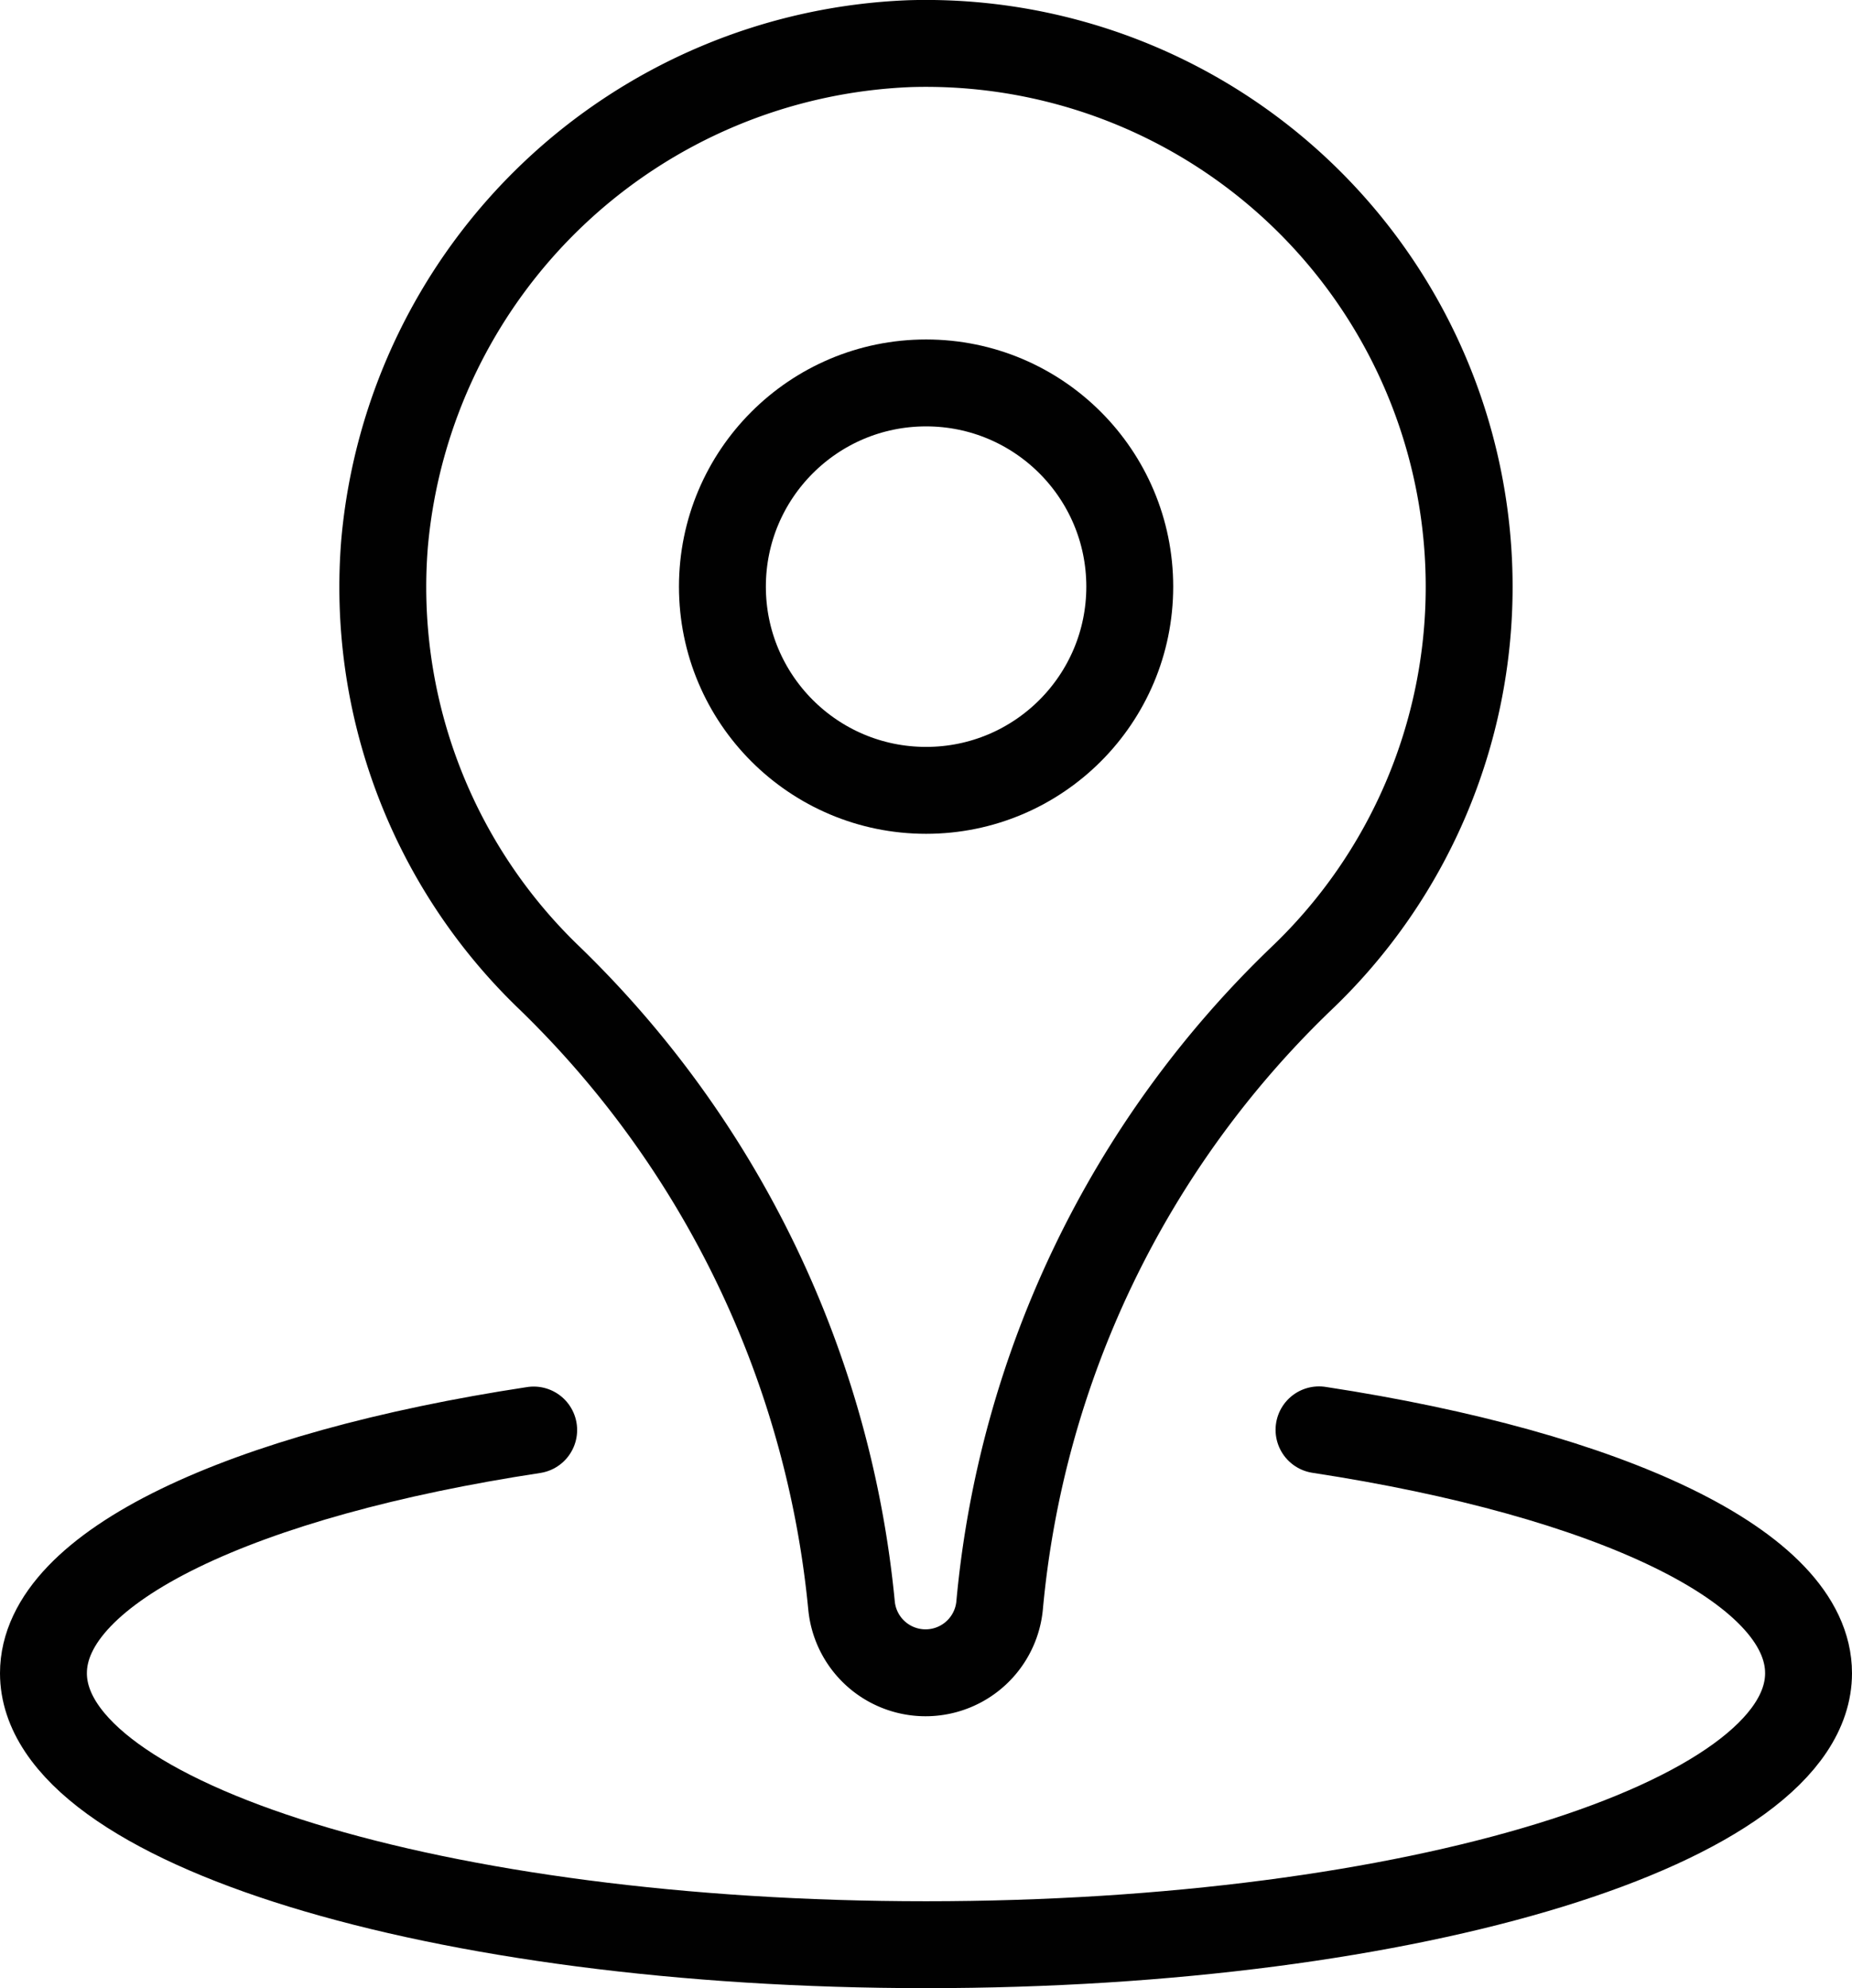
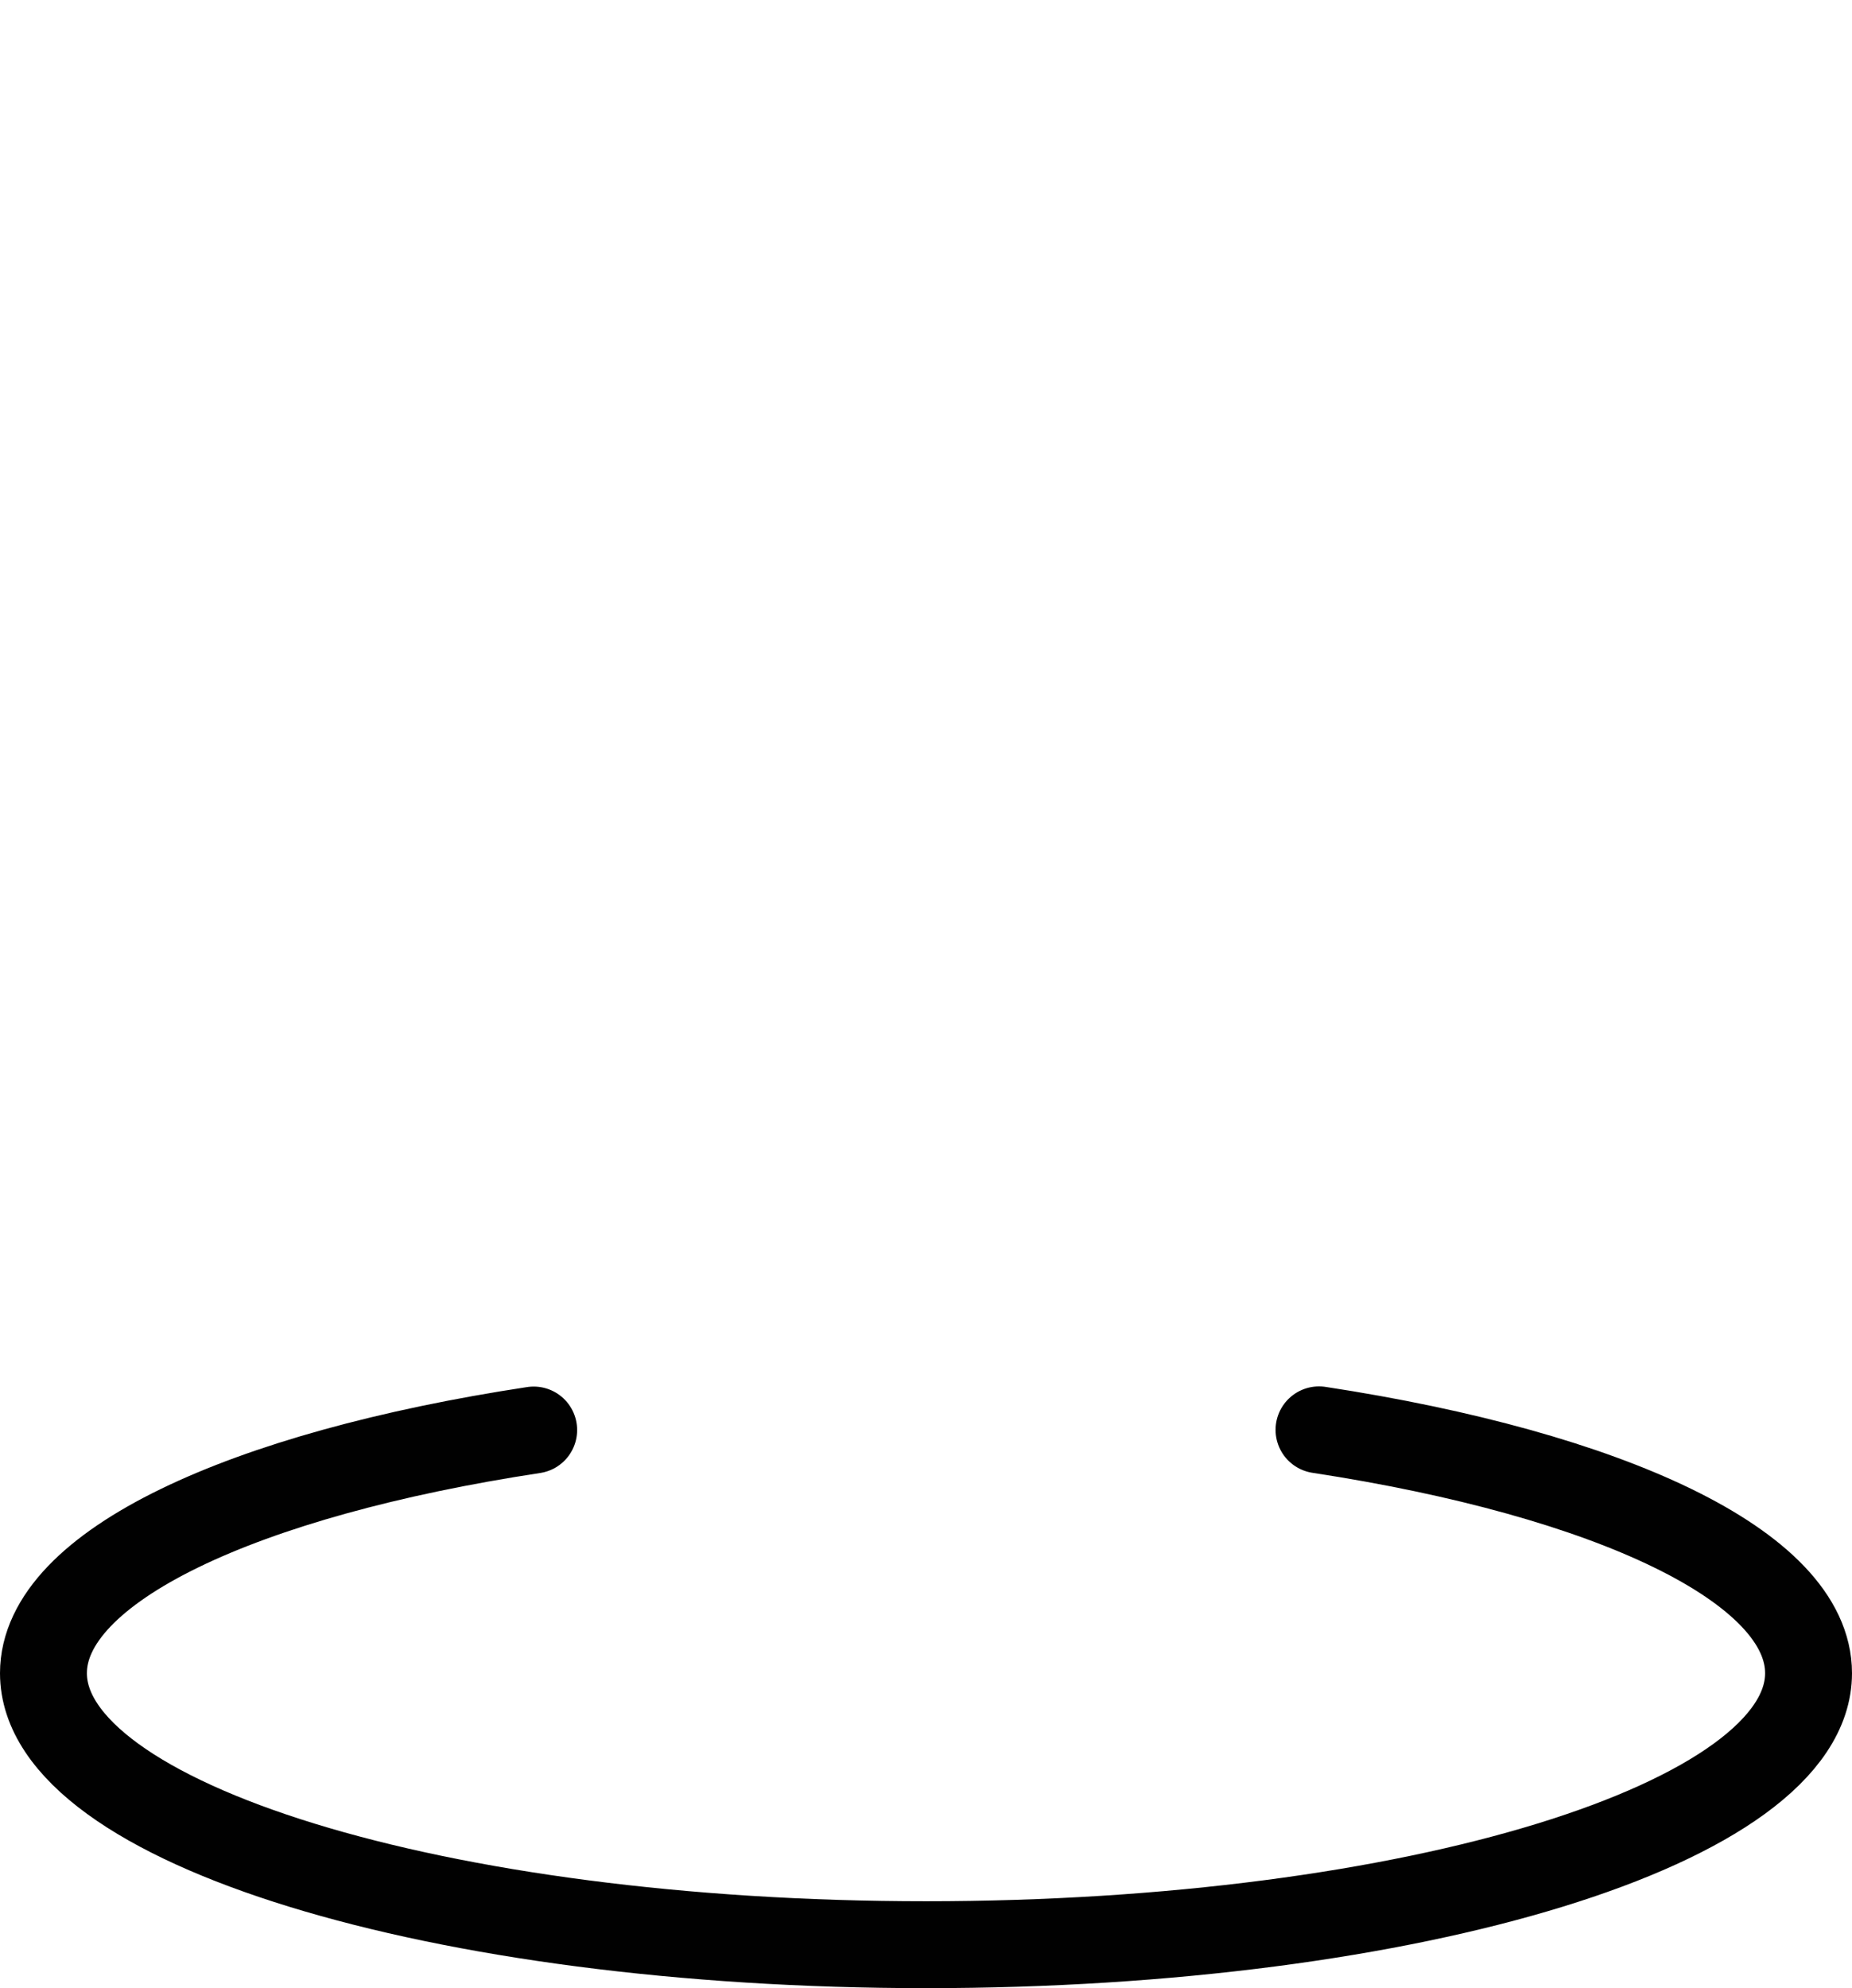
<svg xmlns="http://www.w3.org/2000/svg" viewBox="0 0 106.57 114.38">
  <defs>
    <style>.cls-1{fill:none;stroke:#010101;stroke-linecap:round;stroke-linejoin:round;stroke-width:5px;}</style>
  </defs>
  <g id="katman_2" data-name="katman 2">
    <g id="katman_1-2" data-name="katman 1">
      <path class="cls-1" d="M30.71,82.27C14,84.81,2.5,90.12,2.5,96.26c0,8.63,22.74,15.62,50.79,15.62s50.78-7,50.78-15.62c0-6.14-11.48-11.45-28.17-14" />
-       <path class="cls-1" d="M84.54,33.75A31.26,31.26,0,0,0,52.39,2.51,31.57,31.57,0,0,0,22.13,31.25a31.16,31.16,0,0,0,9.35,24.88A58,58,0,0,1,49,92.37h0a4.28,4.28,0,0,0,8.52,0h0a57.21,57.21,0,0,1,17.39-36.1A31.11,31.11,0,0,0,84.54,33.75Z" />
-       <circle class="cls-1" cx="53.29" cy="33.75" r="11.72" />
    </g>
  </g>
</svg>